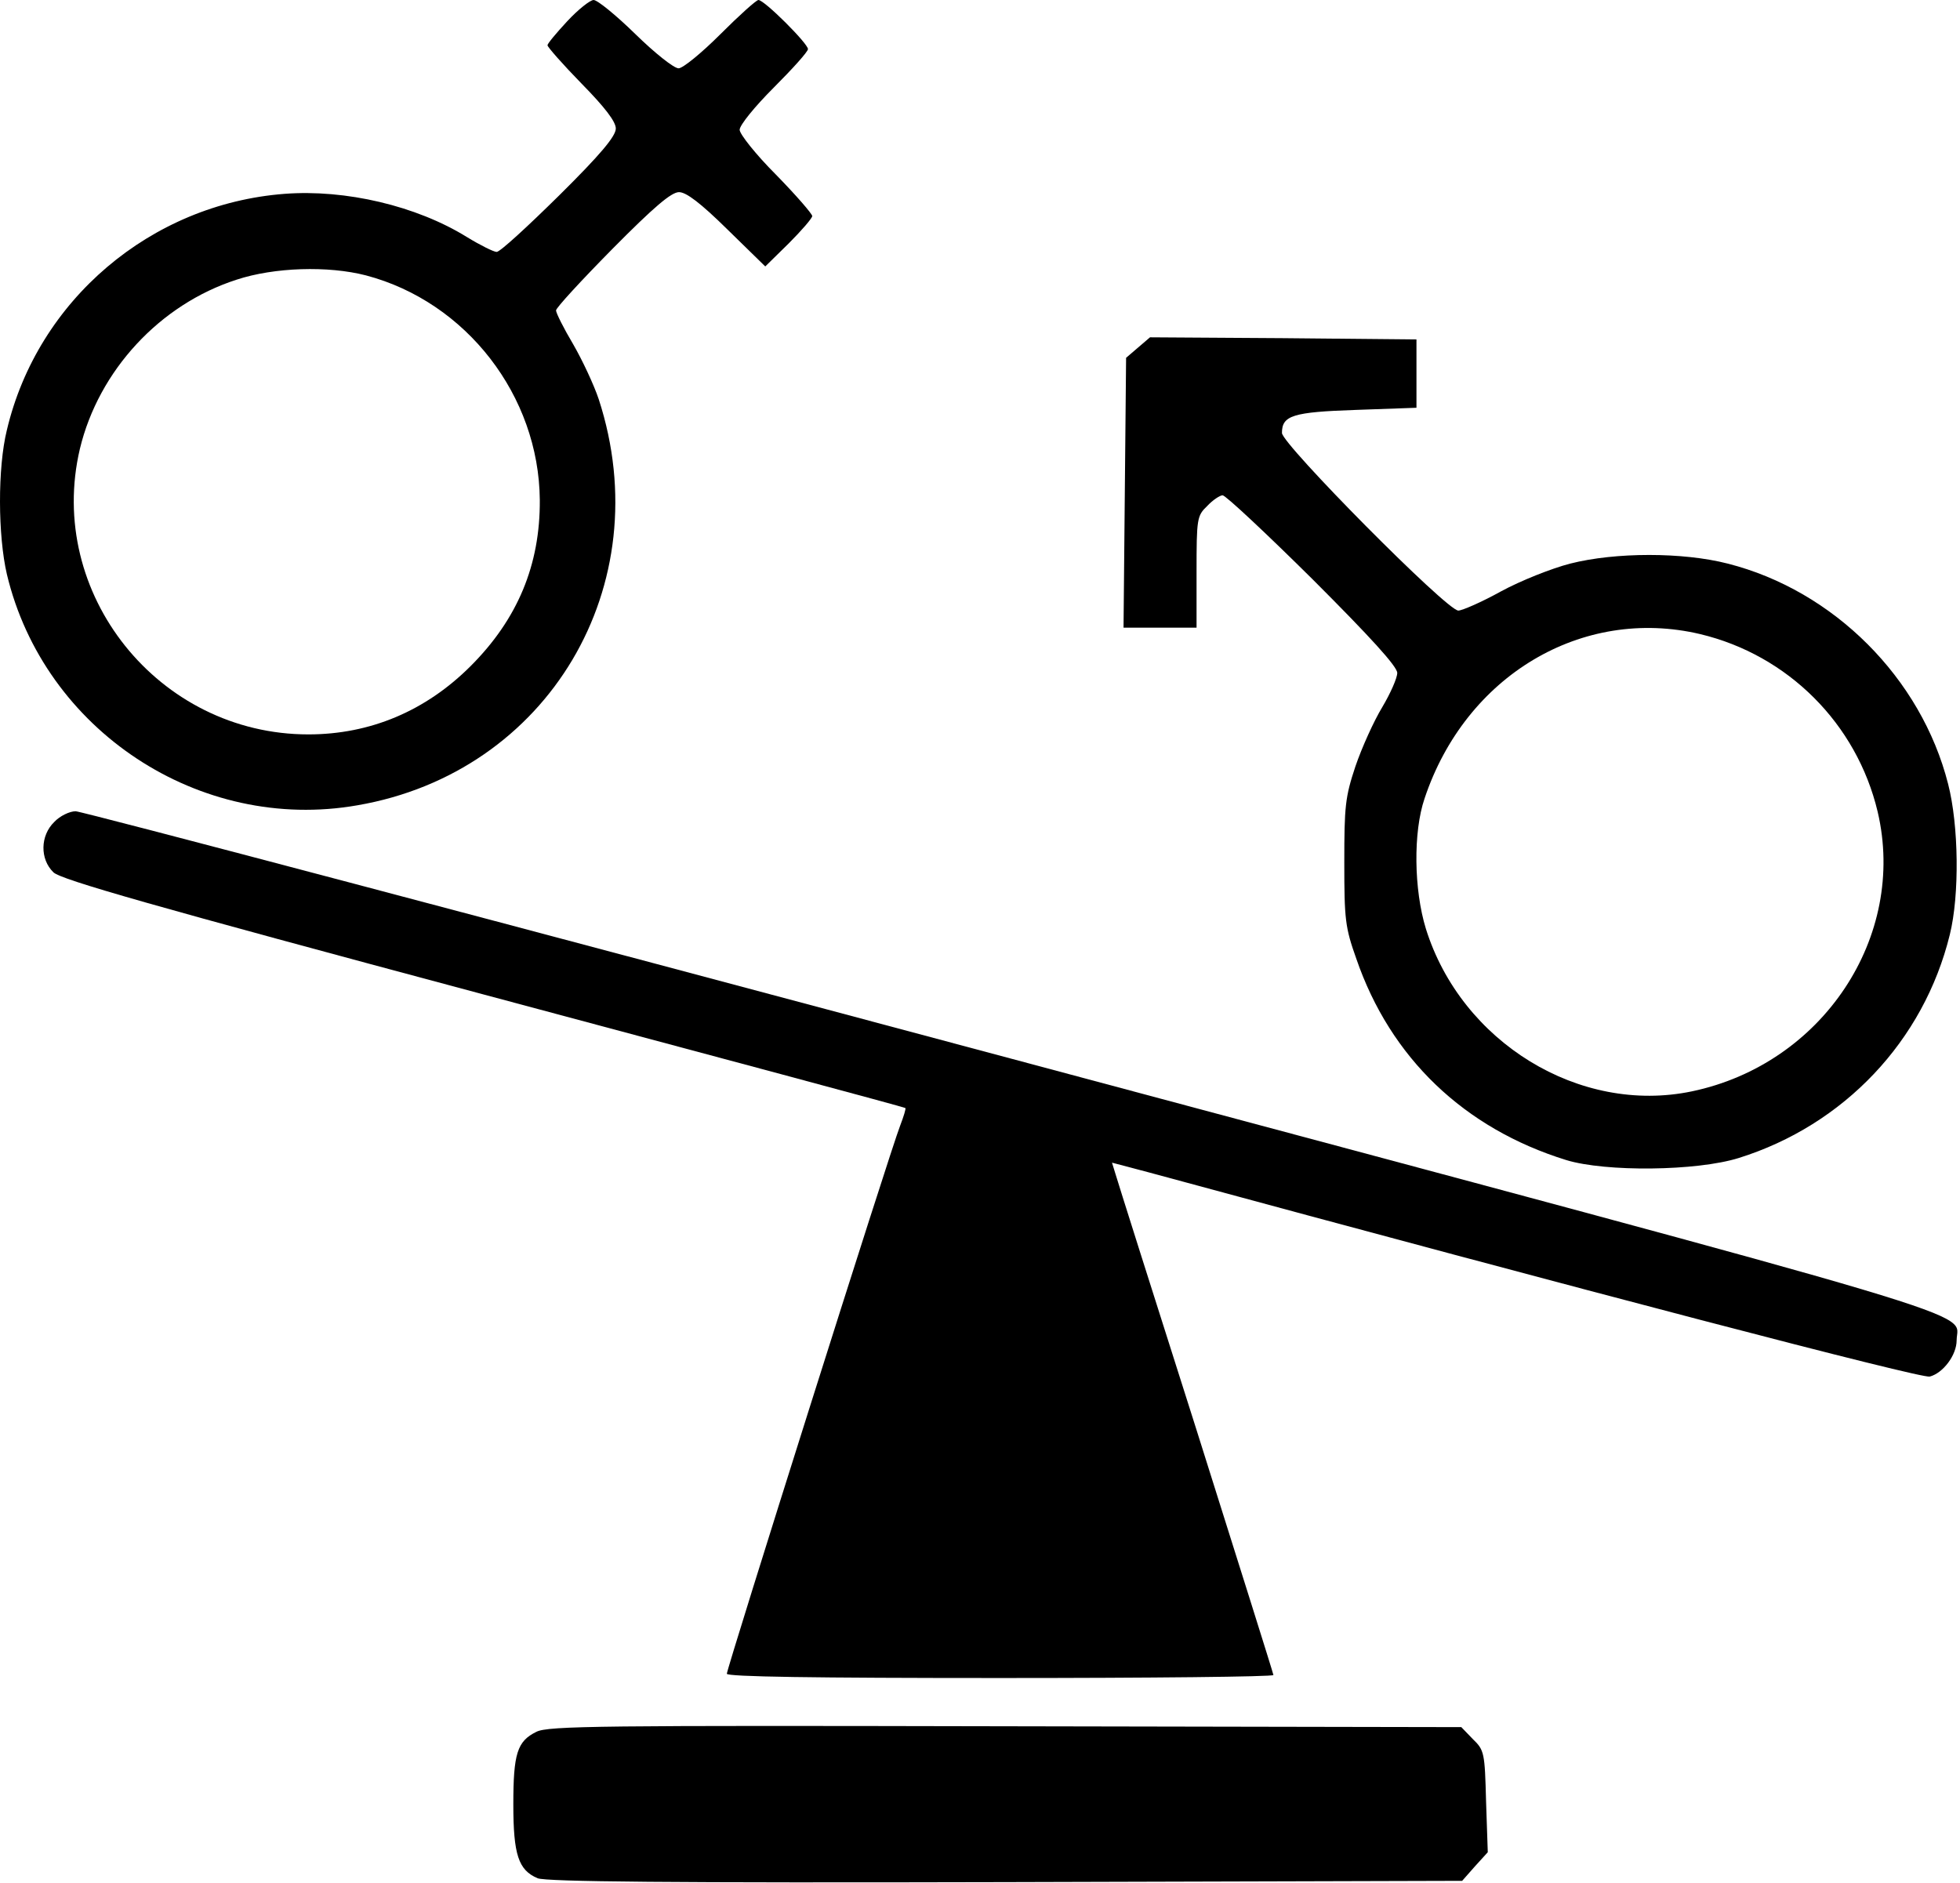
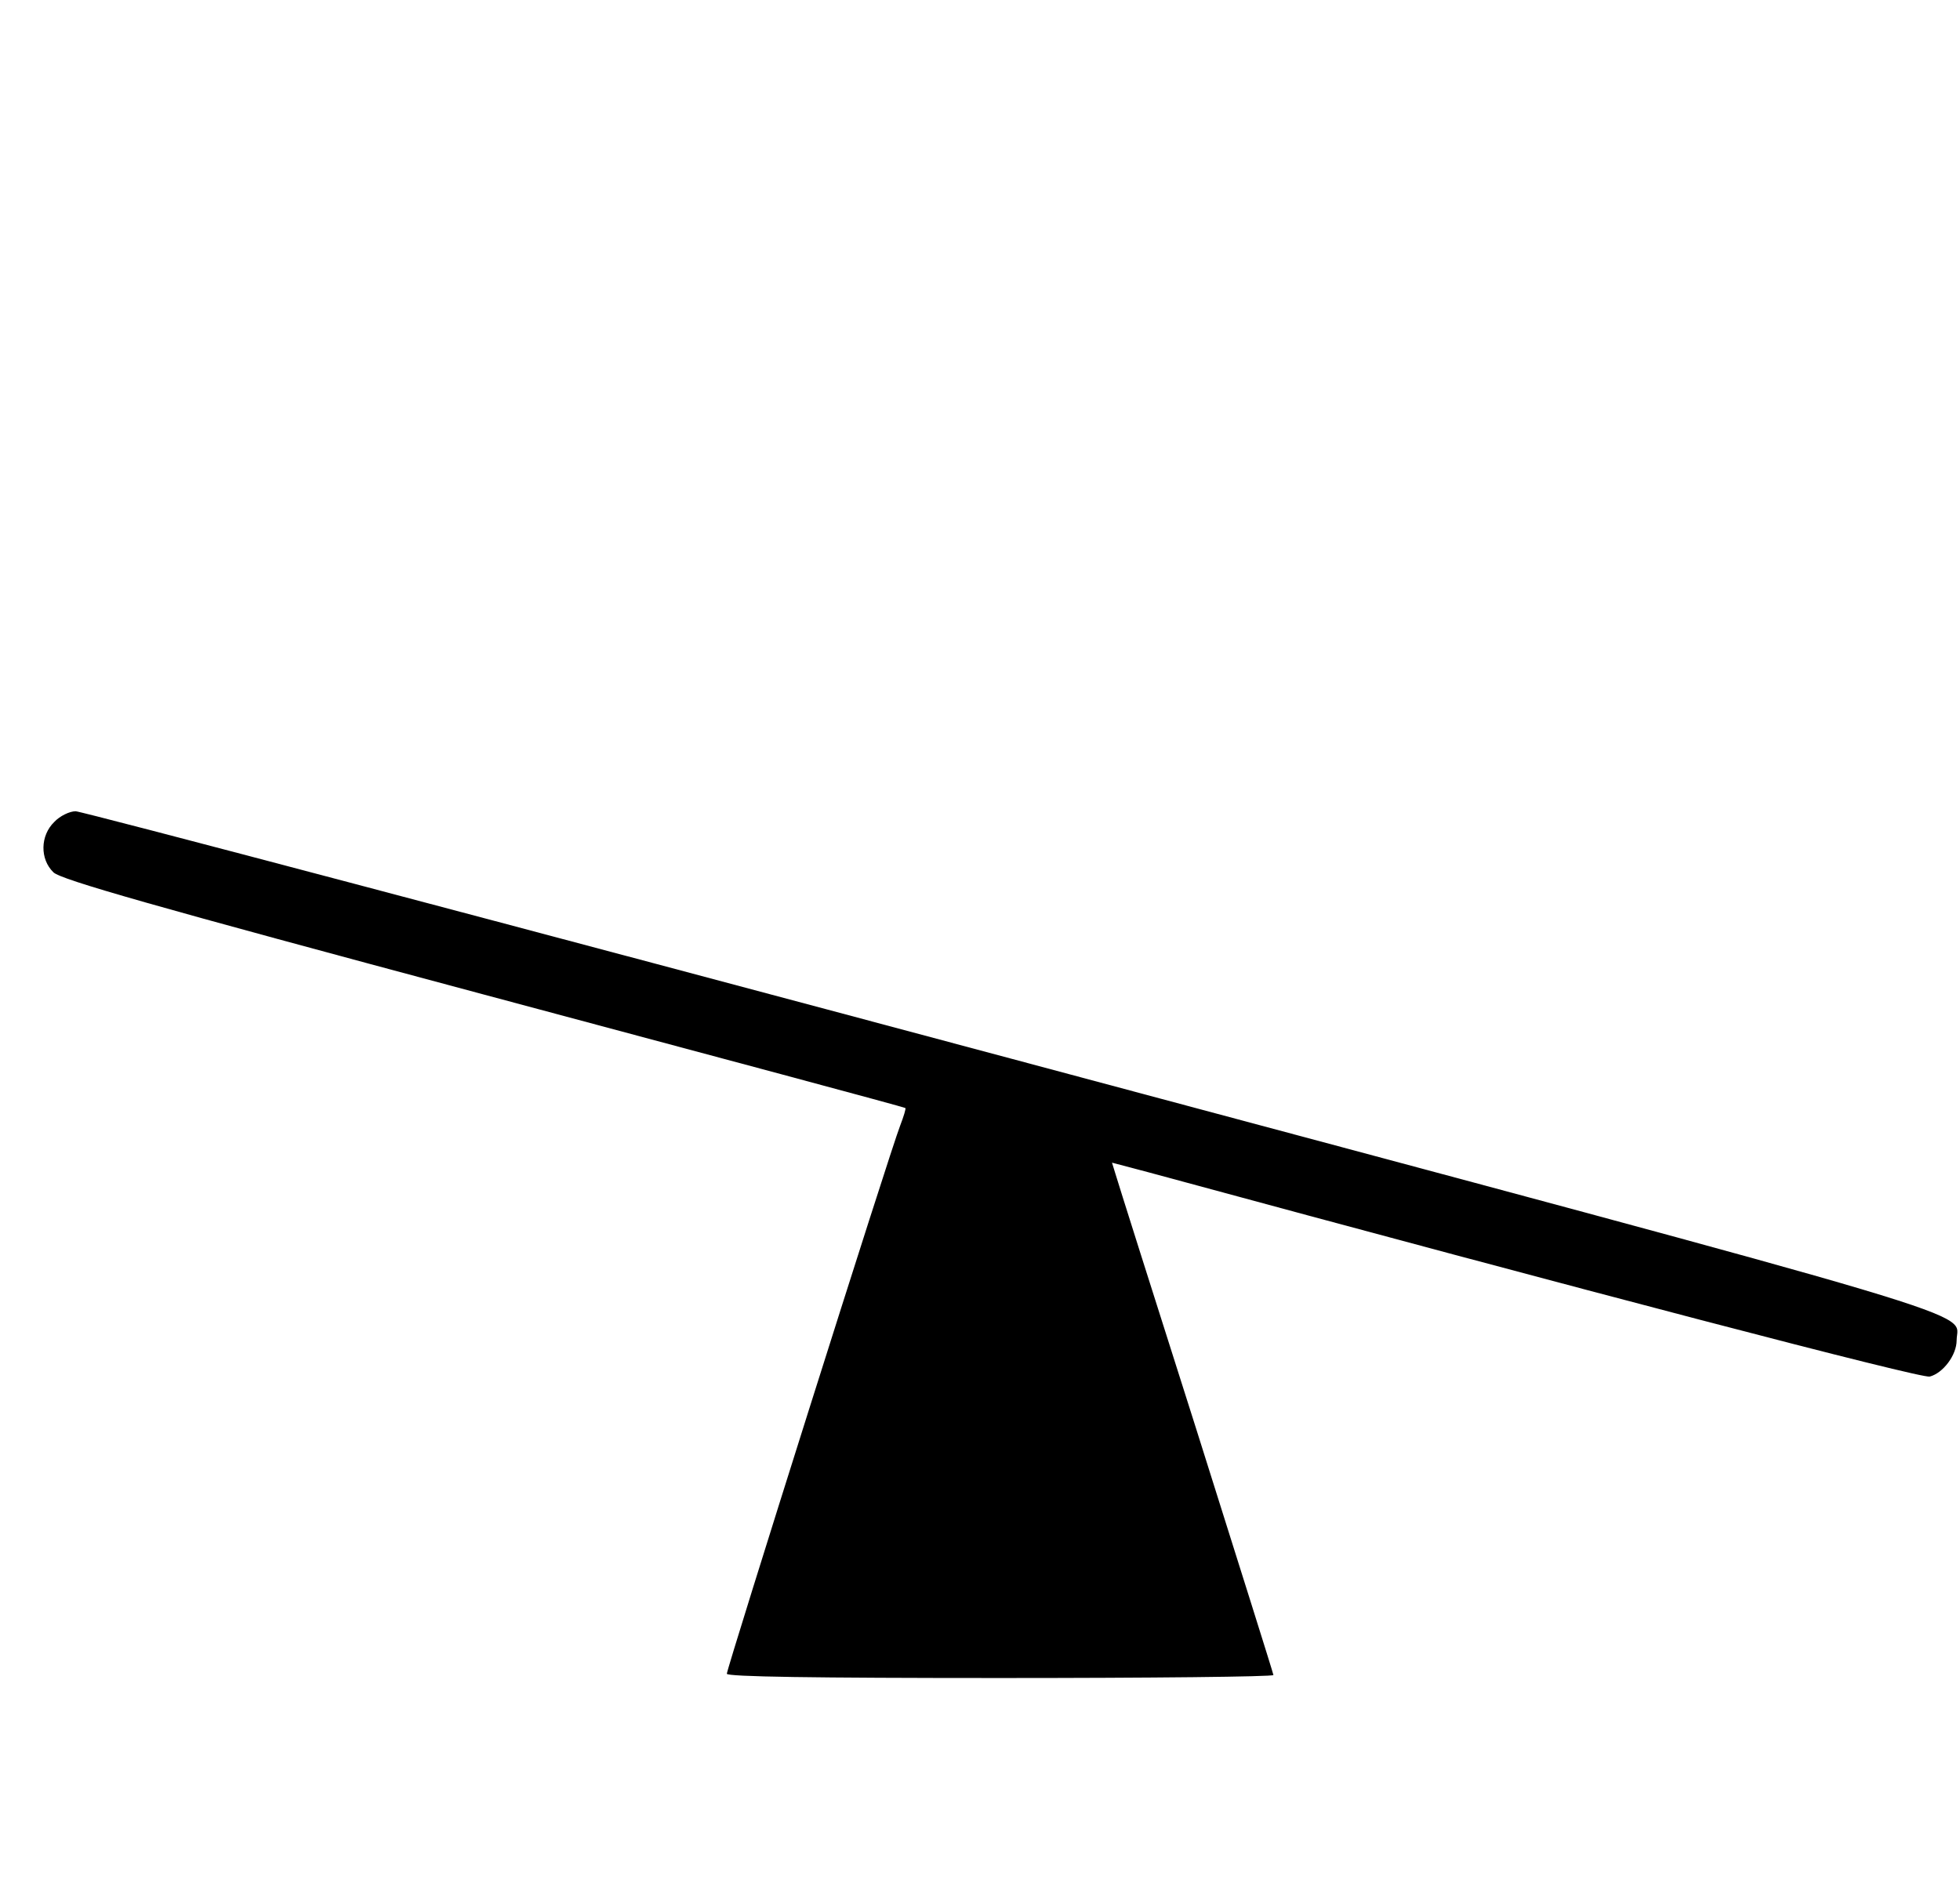
<svg xmlns="http://www.w3.org/2000/svg" width="459" height="441" viewBox="0 0 459 441" fill="none">
-   <path d="M132.813 5C130.313 7.7 128.213 10.2 128.213 10.6C128.213 11 131.813 15.1 136.213 19.6C141.713 25.2 144.213 28.5 144.213 30.1C144.213 31.9 140.613 36.2 130.913 45.8C123.613 53 117.113 59 116.313 59C115.613 59 112.413 57.4 109.313 55.5C97.513 48.2 80.913 44.3 66.613 45.4C35.313 47.8 8.813 70.3 1.613 100.7C-0.587 109.6 -0.487 125.5 1.613 134.5C10.313 171 46.713 195.1 83.713 188.6C128.413 180.9 154.413 137.1 140.213 93.5C139.113 90.2 136.413 84.4 134.213 80.6C132.013 76.9 130.213 73.3 130.213 72.7C130.213 72.1 136.113 65.7 143.413 58.3C153.113 48.5 157.213 45 159.013 45C160.713 45 164.113 47.6 170.313 53.7L179.213 62.4L184.713 57C187.713 54 190.213 51.1 190.213 50.6C190.213 50.1 186.413 45.7 181.713 40.9C177.013 36.2 173.213 31.4 173.213 30.4C173.213 29.3 176.813 24.9 181.213 20.5C185.613 16.1 189.213 12.1 189.213 11.5C189.213 10.2 179.013 0 177.613 0C177.113 0 173.113 3.6 168.713 8C164.313 12.4 159.913 16 158.913 16C157.813 16 153.313 12.4 148.813 8C144.313 3.6 139.913 0 139.013 0C138.213 0 135.413 2.2 132.813 5ZM85.713 64.5C109.213 70.7 126.213 92.7 126.413 117.1C126.513 132.3 121.213 145 110.213 156C99.713 166.5 86.713 172 72.213 172C37.113 172 10.713 139 18.713 105.1C23.113 86.8 37.413 71.3 55.413 65.5C64.213 62.6 76.813 62.2 85.713 64.5Z" fill="black" />
-   <path d="M266.513 81.4L263.713 83.8L263.413 115.4L263.113 147H271.713H280.213V134C280.213 121.4 280.313 120.8 282.713 118.5C284.013 117.1 285.713 116 286.313 116C287.013 116 296.513 124.9 307.413 135.7C320.913 149.2 327.213 156.1 327.213 157.6C327.213 158.8 325.613 162.4 323.713 165.6C321.713 168.9 318.913 175.1 317.413 179.5C315.013 186.7 314.813 188.9 314.813 202C314.813 215.3 315.013 217.2 317.613 224.5C325.613 247.8 342.913 264.3 366.813 271.7C376.013 274.5 397.313 274.3 407.213 271.2C431.813 263.5 450.513 243.8 456.613 218.9C458.913 209.6 458.713 193.3 456.213 183.6C449.913 158.8 429.413 138.3 404.613 132C394.113 129.3 378.313 129.3 367.713 132C363.413 133.1 356.113 136 351.513 138.5C347.013 141 342.413 143 341.513 143C338.813 143 300.213 104 300.213 101.4C300.213 97.3 302.713 96.5 317.613 96L331.713 95.5V87.5V79.5L300.513 79.2L269.313 79L266.513 81.4ZM398.113 148.5C418.713 153.4 434.813 169.5 439.713 190.1C446.613 219.4 426.813 249.2 396.213 255.6C369.913 261.1 342.213 244.1 333.913 217.5C331.113 208.4 330.913 194.9 333.613 187C343.213 158.2 370.513 142 398.113 148.5Z" fill="black" />
  <path d="M12.713 192.5C9.413 195.7 9.313 201.2 12.513 204.3C14.213 206 35.513 212.1 113.213 232.9C167.413 247.4 211.813 259.3 212.013 259.5C212.213 259.6 211.613 261.5 210.813 263.6C208.613 269.1 170.213 390.7 170.213 392C170.213 392.7 190.513 393 234.213 393C269.413 393 298.213 392.7 298.213 392.3C298.213 392 290.013 366 280.113 334.6C270.113 303.2 261.613 276.3 261.213 274.9L260.413 272.3L269.113 274.6C371.913 302.5 449.913 322.9 451.913 322.4C455.013 321.6 458.213 317.4 458.213 313.9C458.213 306.8 472.713 311.1 237.013 248C117.813 216.1 19.113 190 17.713 190C16.313 190 14.013 191.1 12.713 192.5Z" fill="black" />
-   <path d="M125.613 405.6C121.113 407.8 120.213 410.7 120.213 422.6C120.213 434.4 121.413 438 125.913 439.9C128.013 440.7 156.413 441 235.513 440.8L342.413 440.5L345.413 437.1L348.413 433.8L348.013 421.9C347.713 410.5 347.613 409.9 344.913 407.3L342.213 404.5L235.413 404.3C140.913 404.1 128.313 404.2 125.613 405.6Z" fill="black" />
</svg>